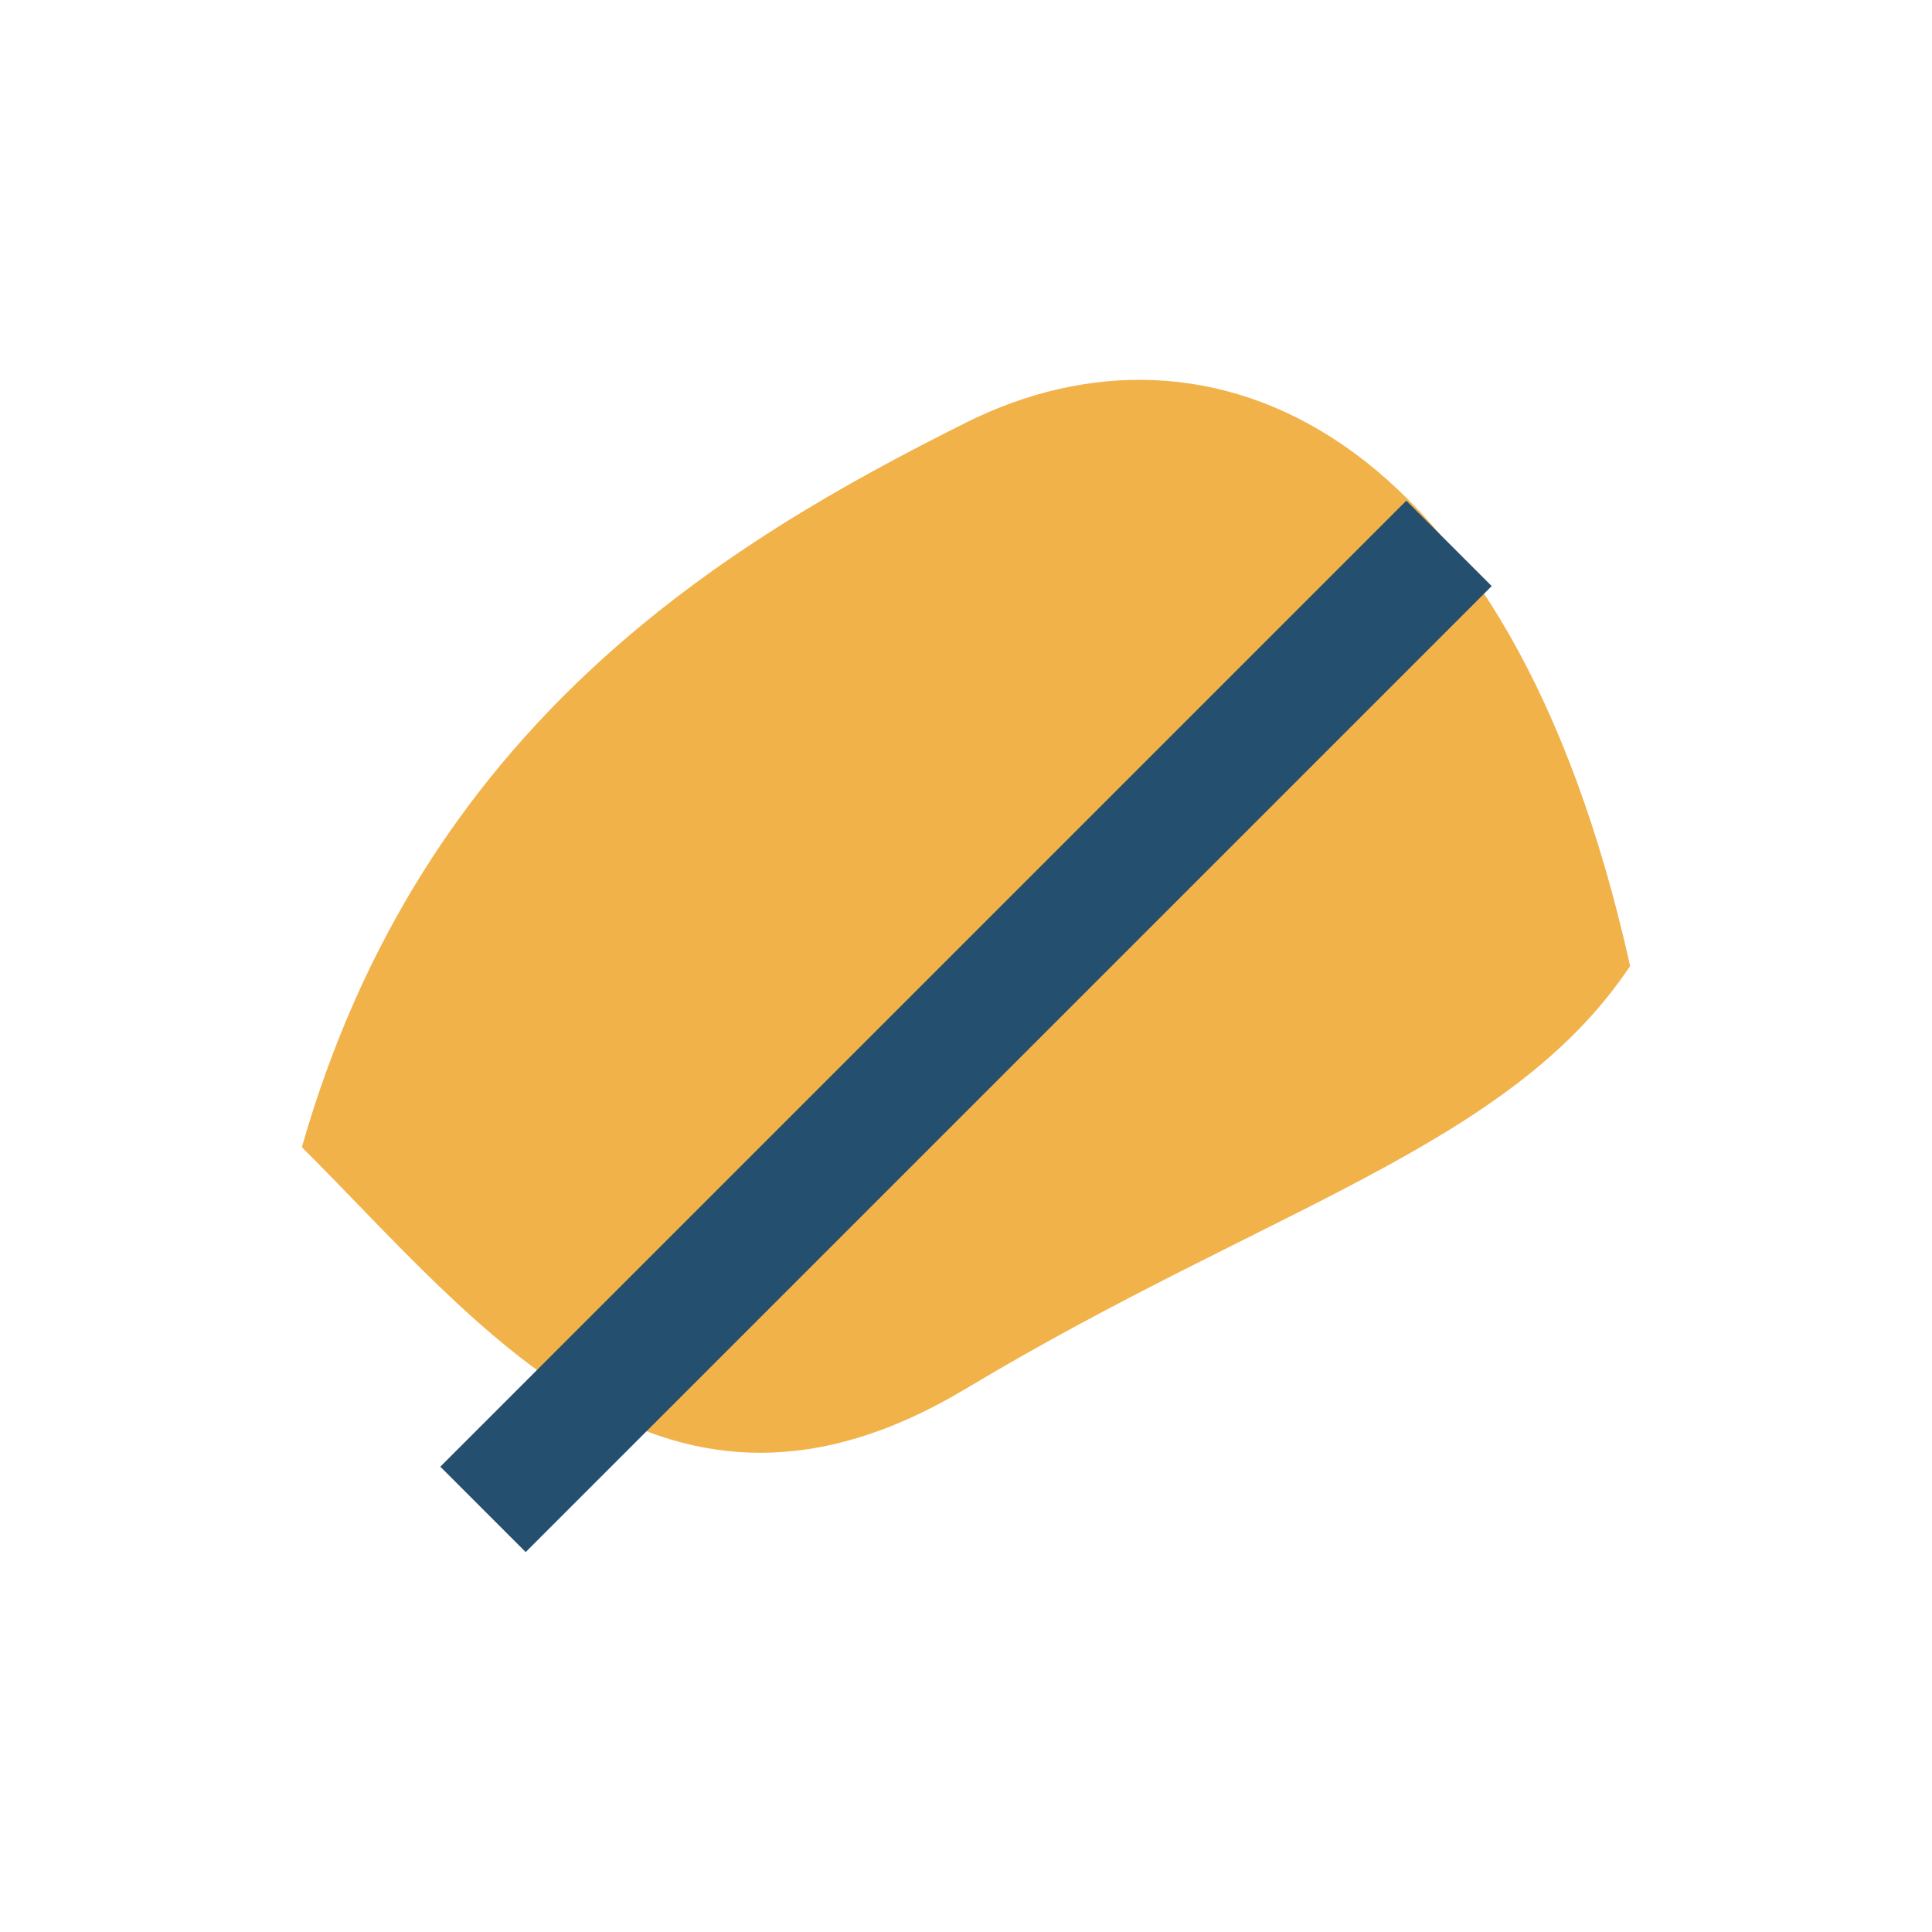
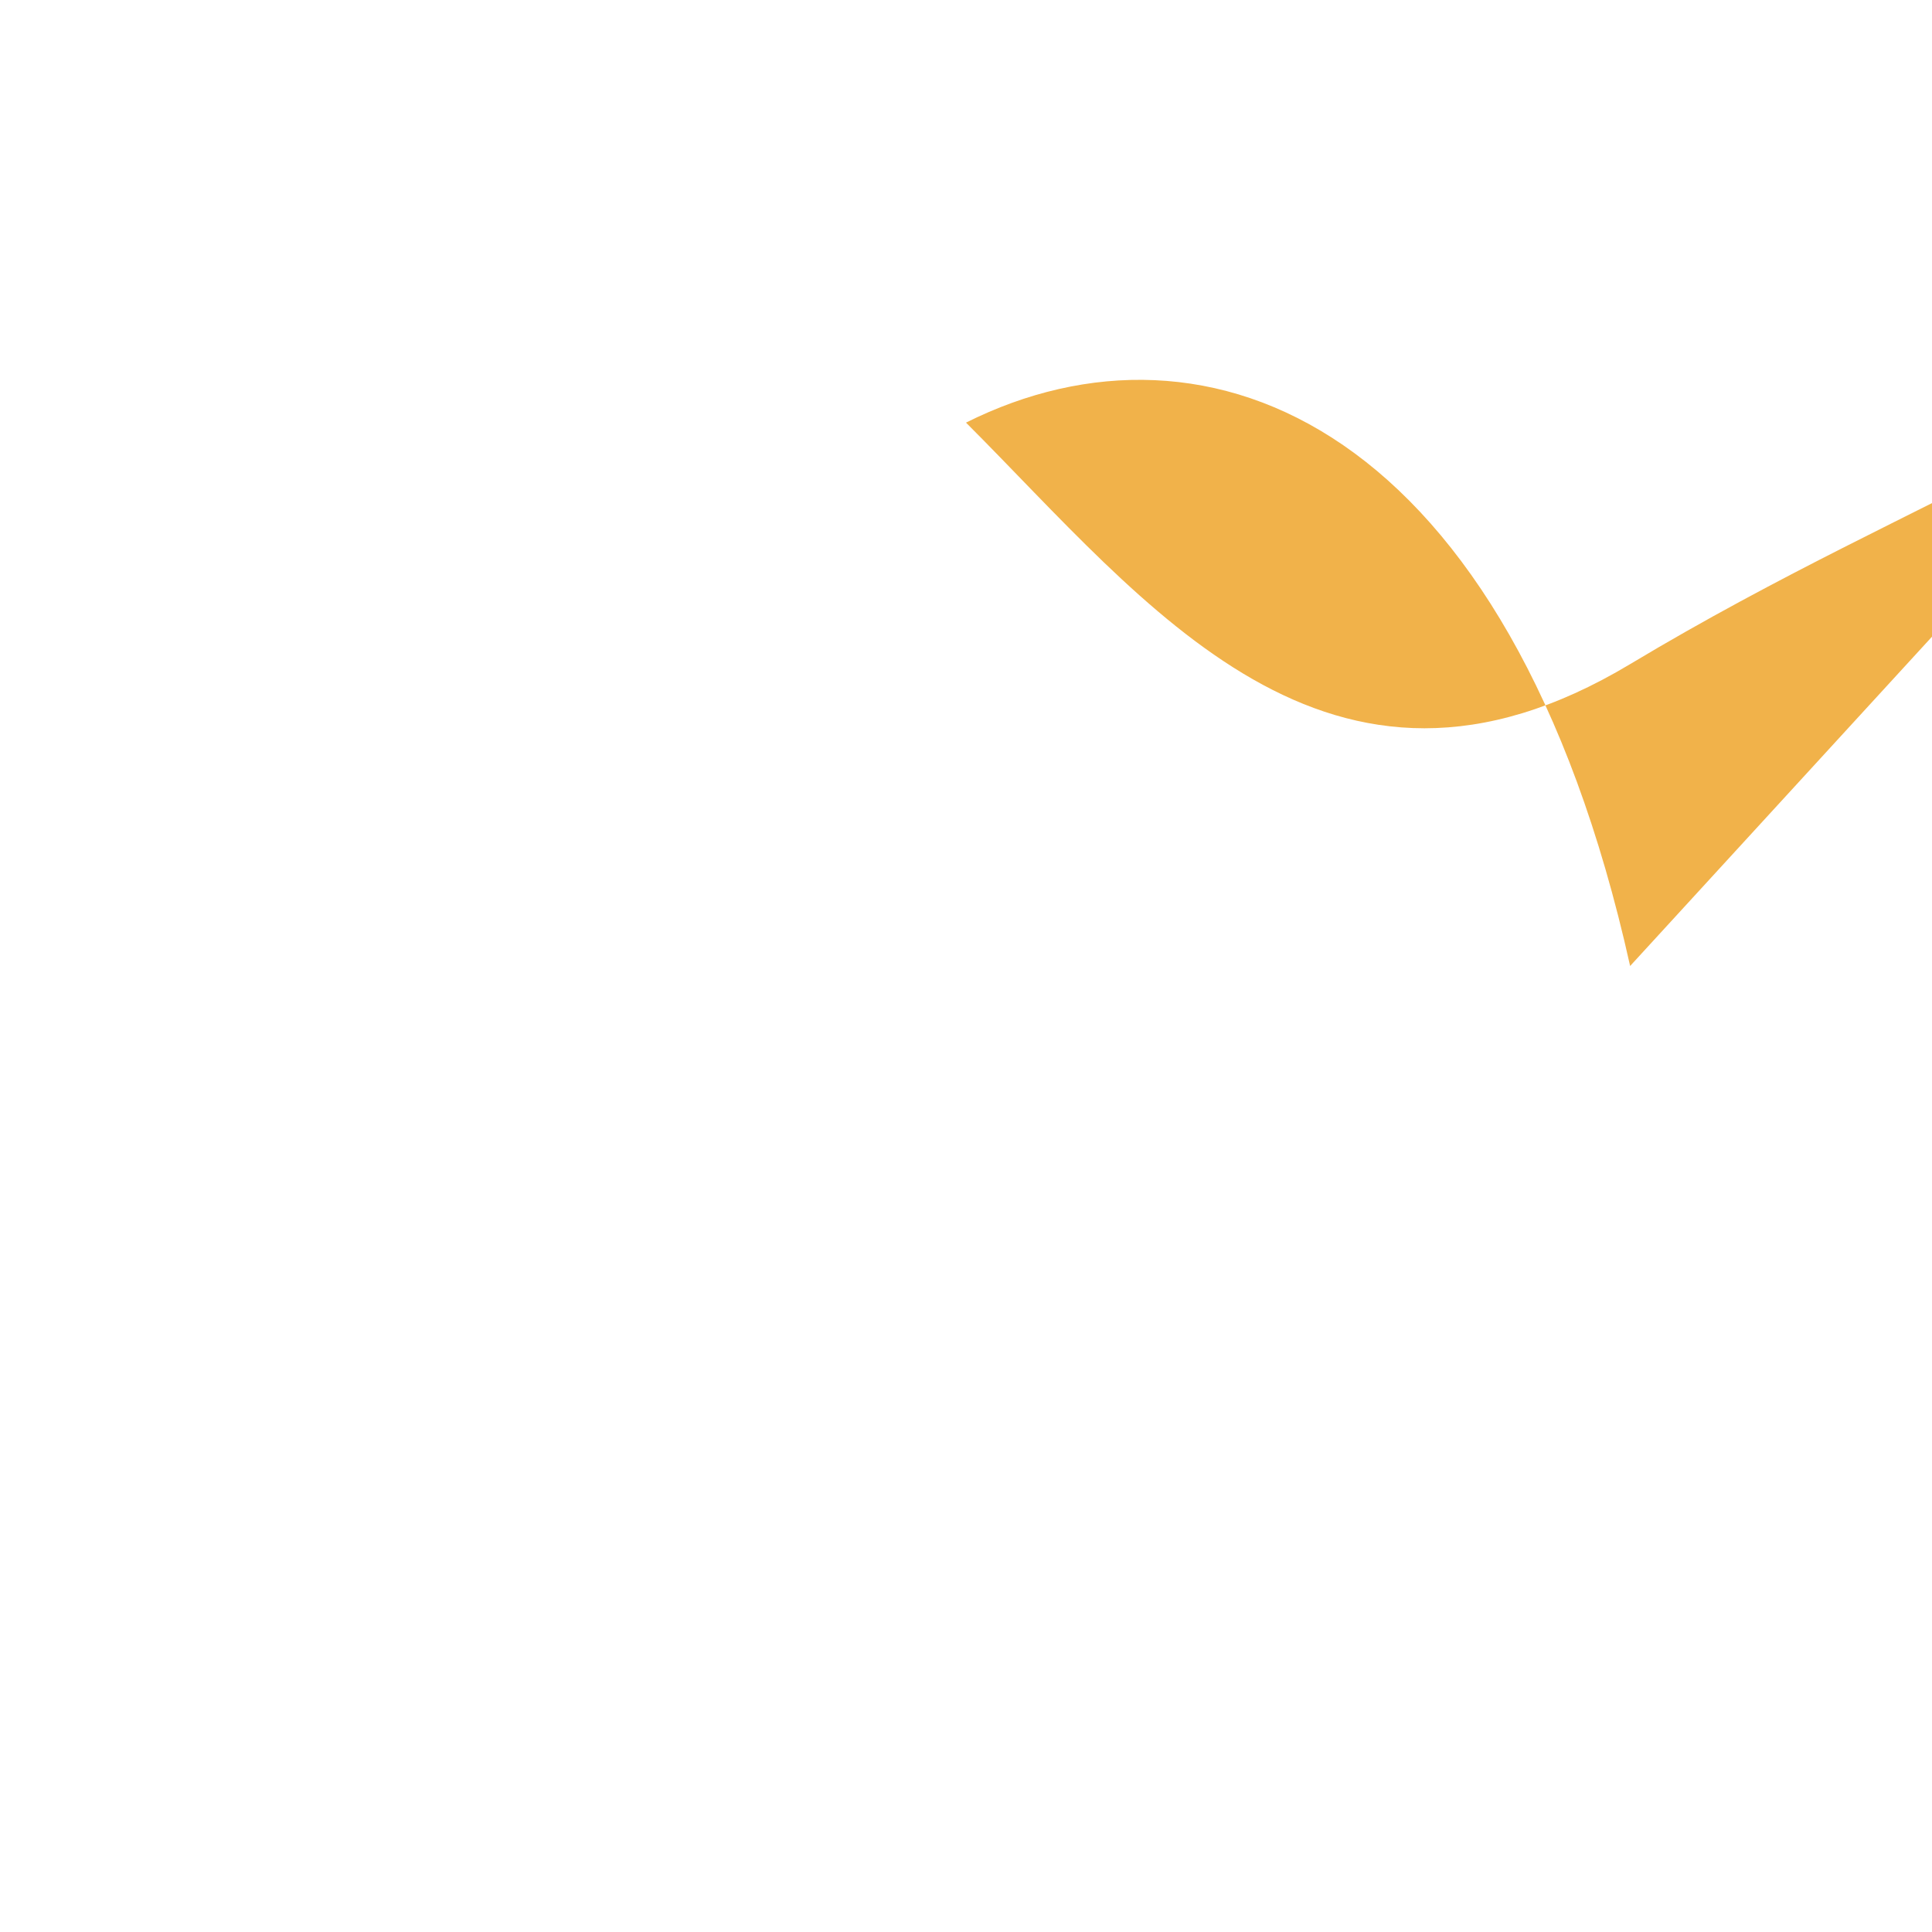
<svg xmlns="http://www.w3.org/2000/svg" width="32" height="32" viewBox="0 0 32 32">
-   <path d="M27 16C25 7 20 5 16 7s-9 5-11 12c3 3 6 7 11 4s9-4 11-7z" fill="#F1B24A" />
-   <path d="M8 25l16-16" stroke="#254F6E" stroke-width="2" />
+   <path d="M27 16C25 7 20 5 16 7c3 3 6 7 11 4s9-4 11-7z" fill="#F1B24A" />
</svg>